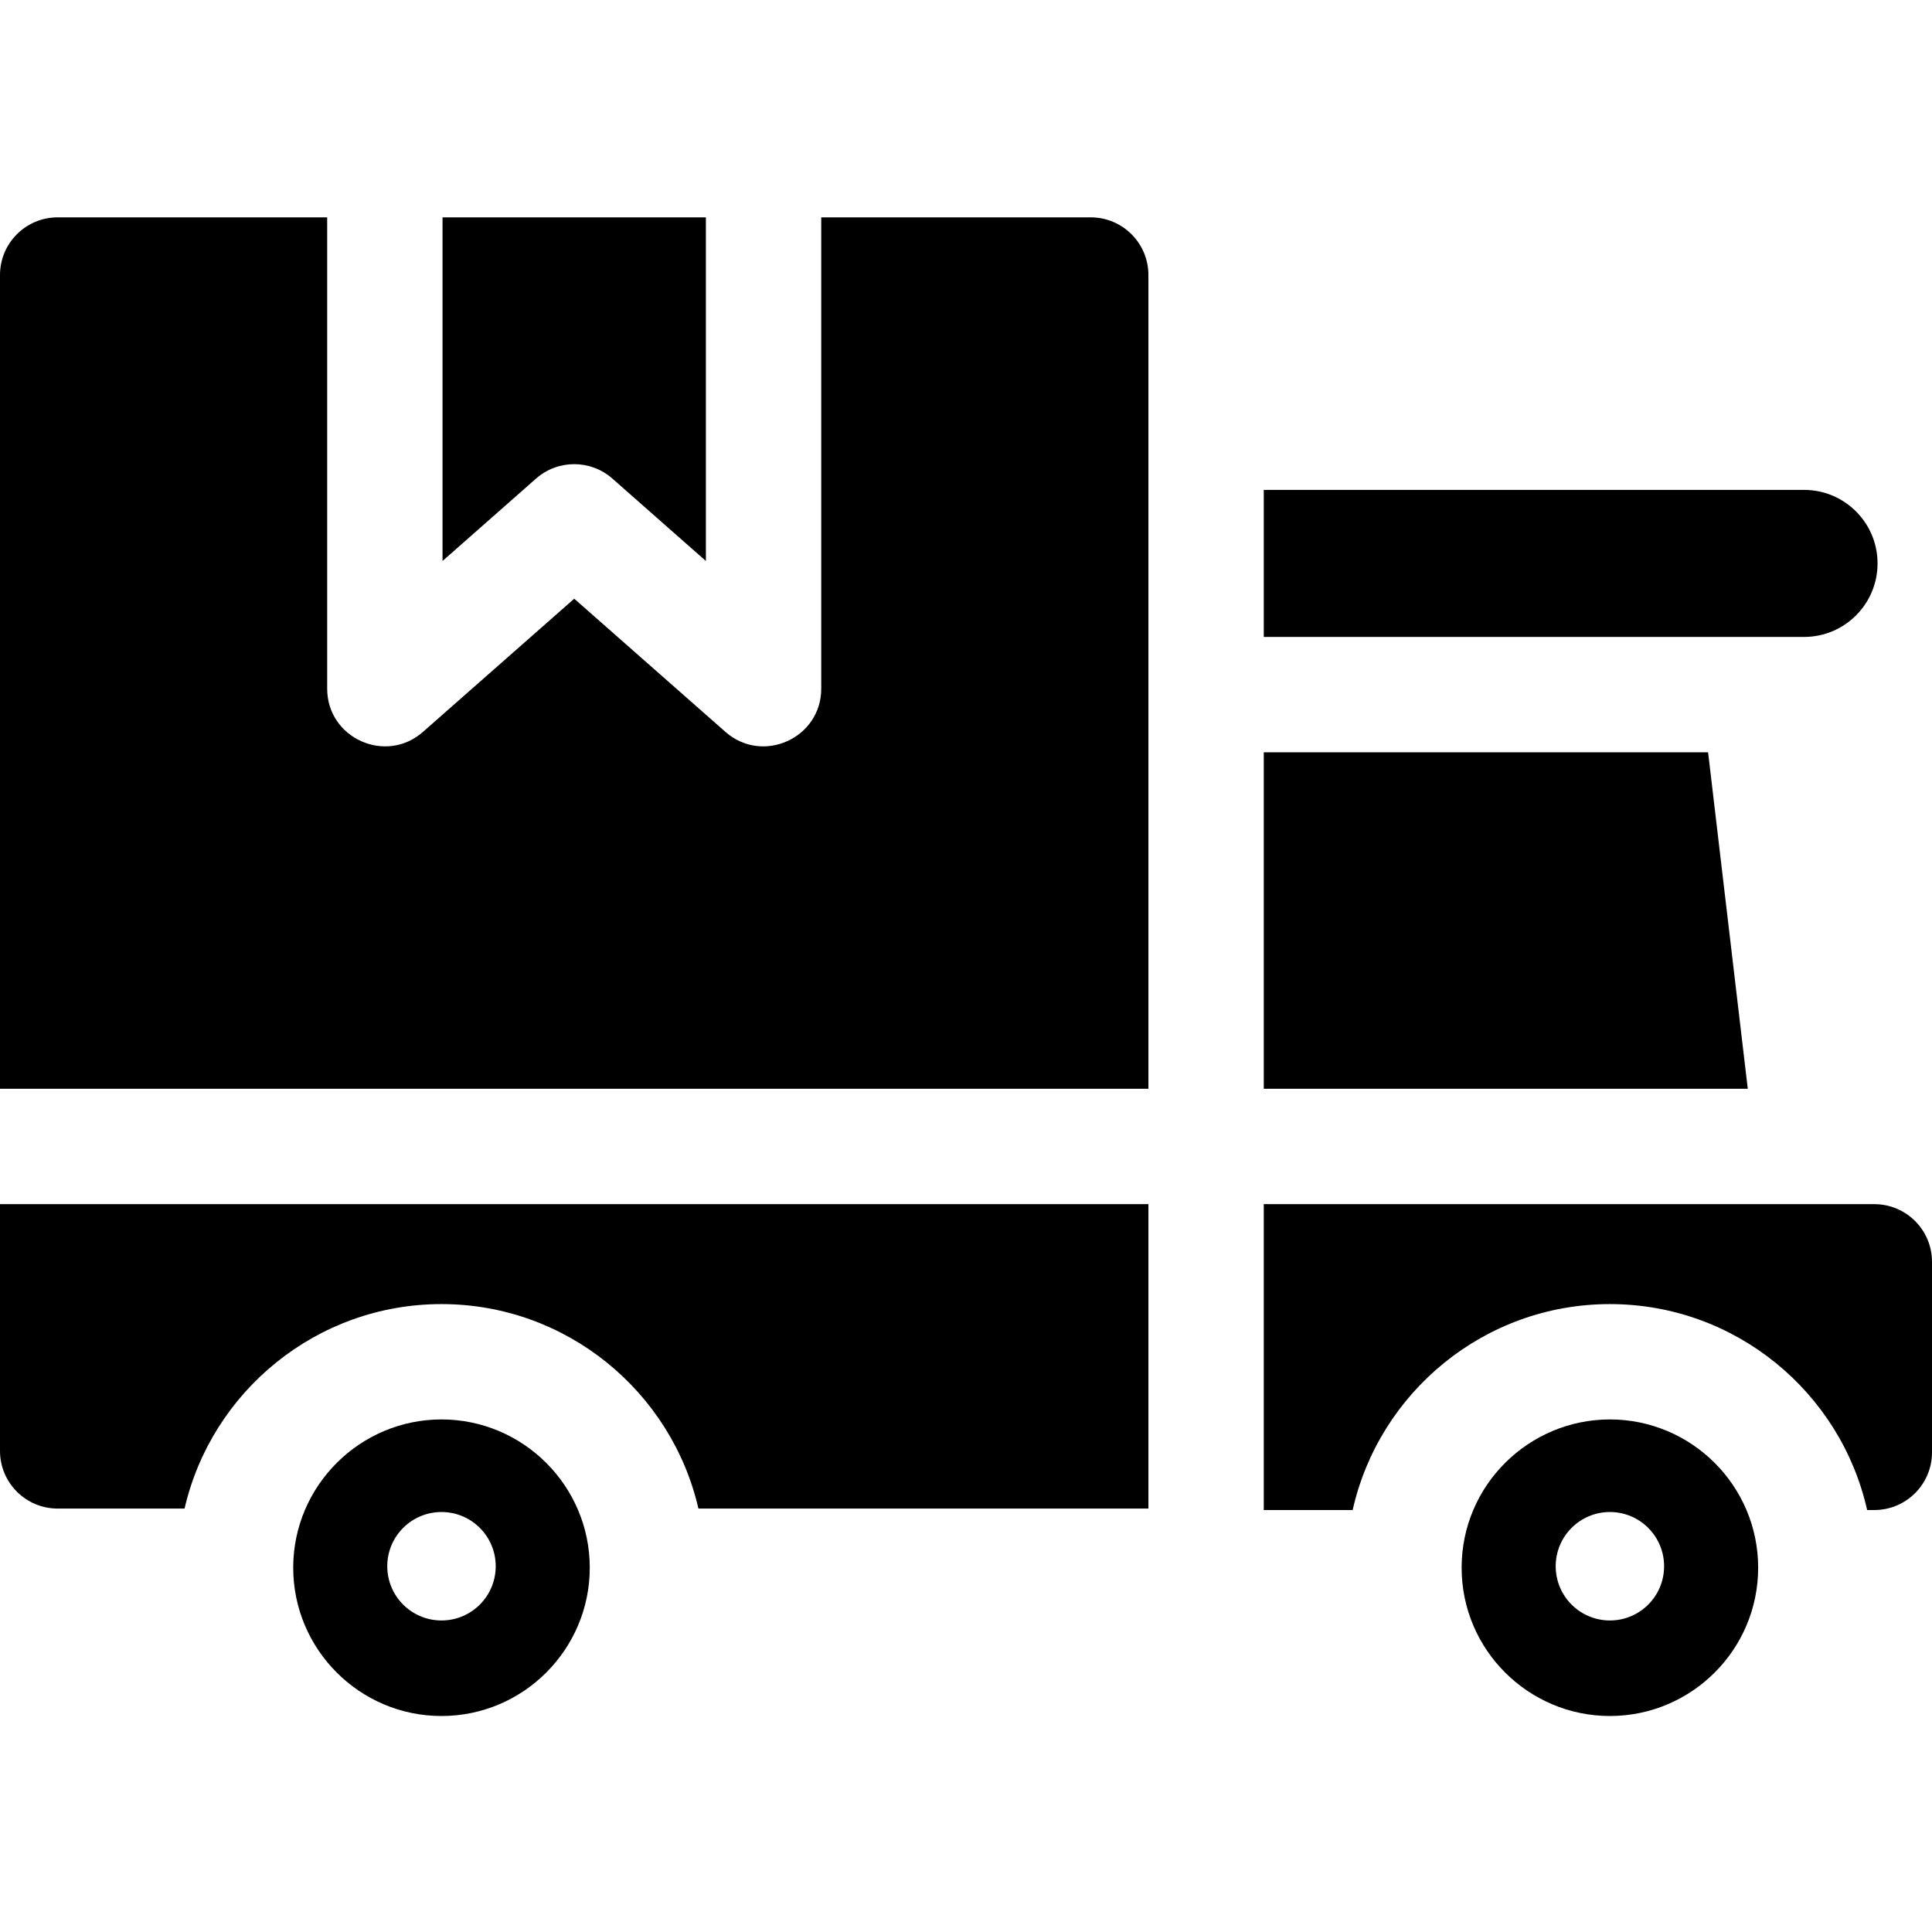
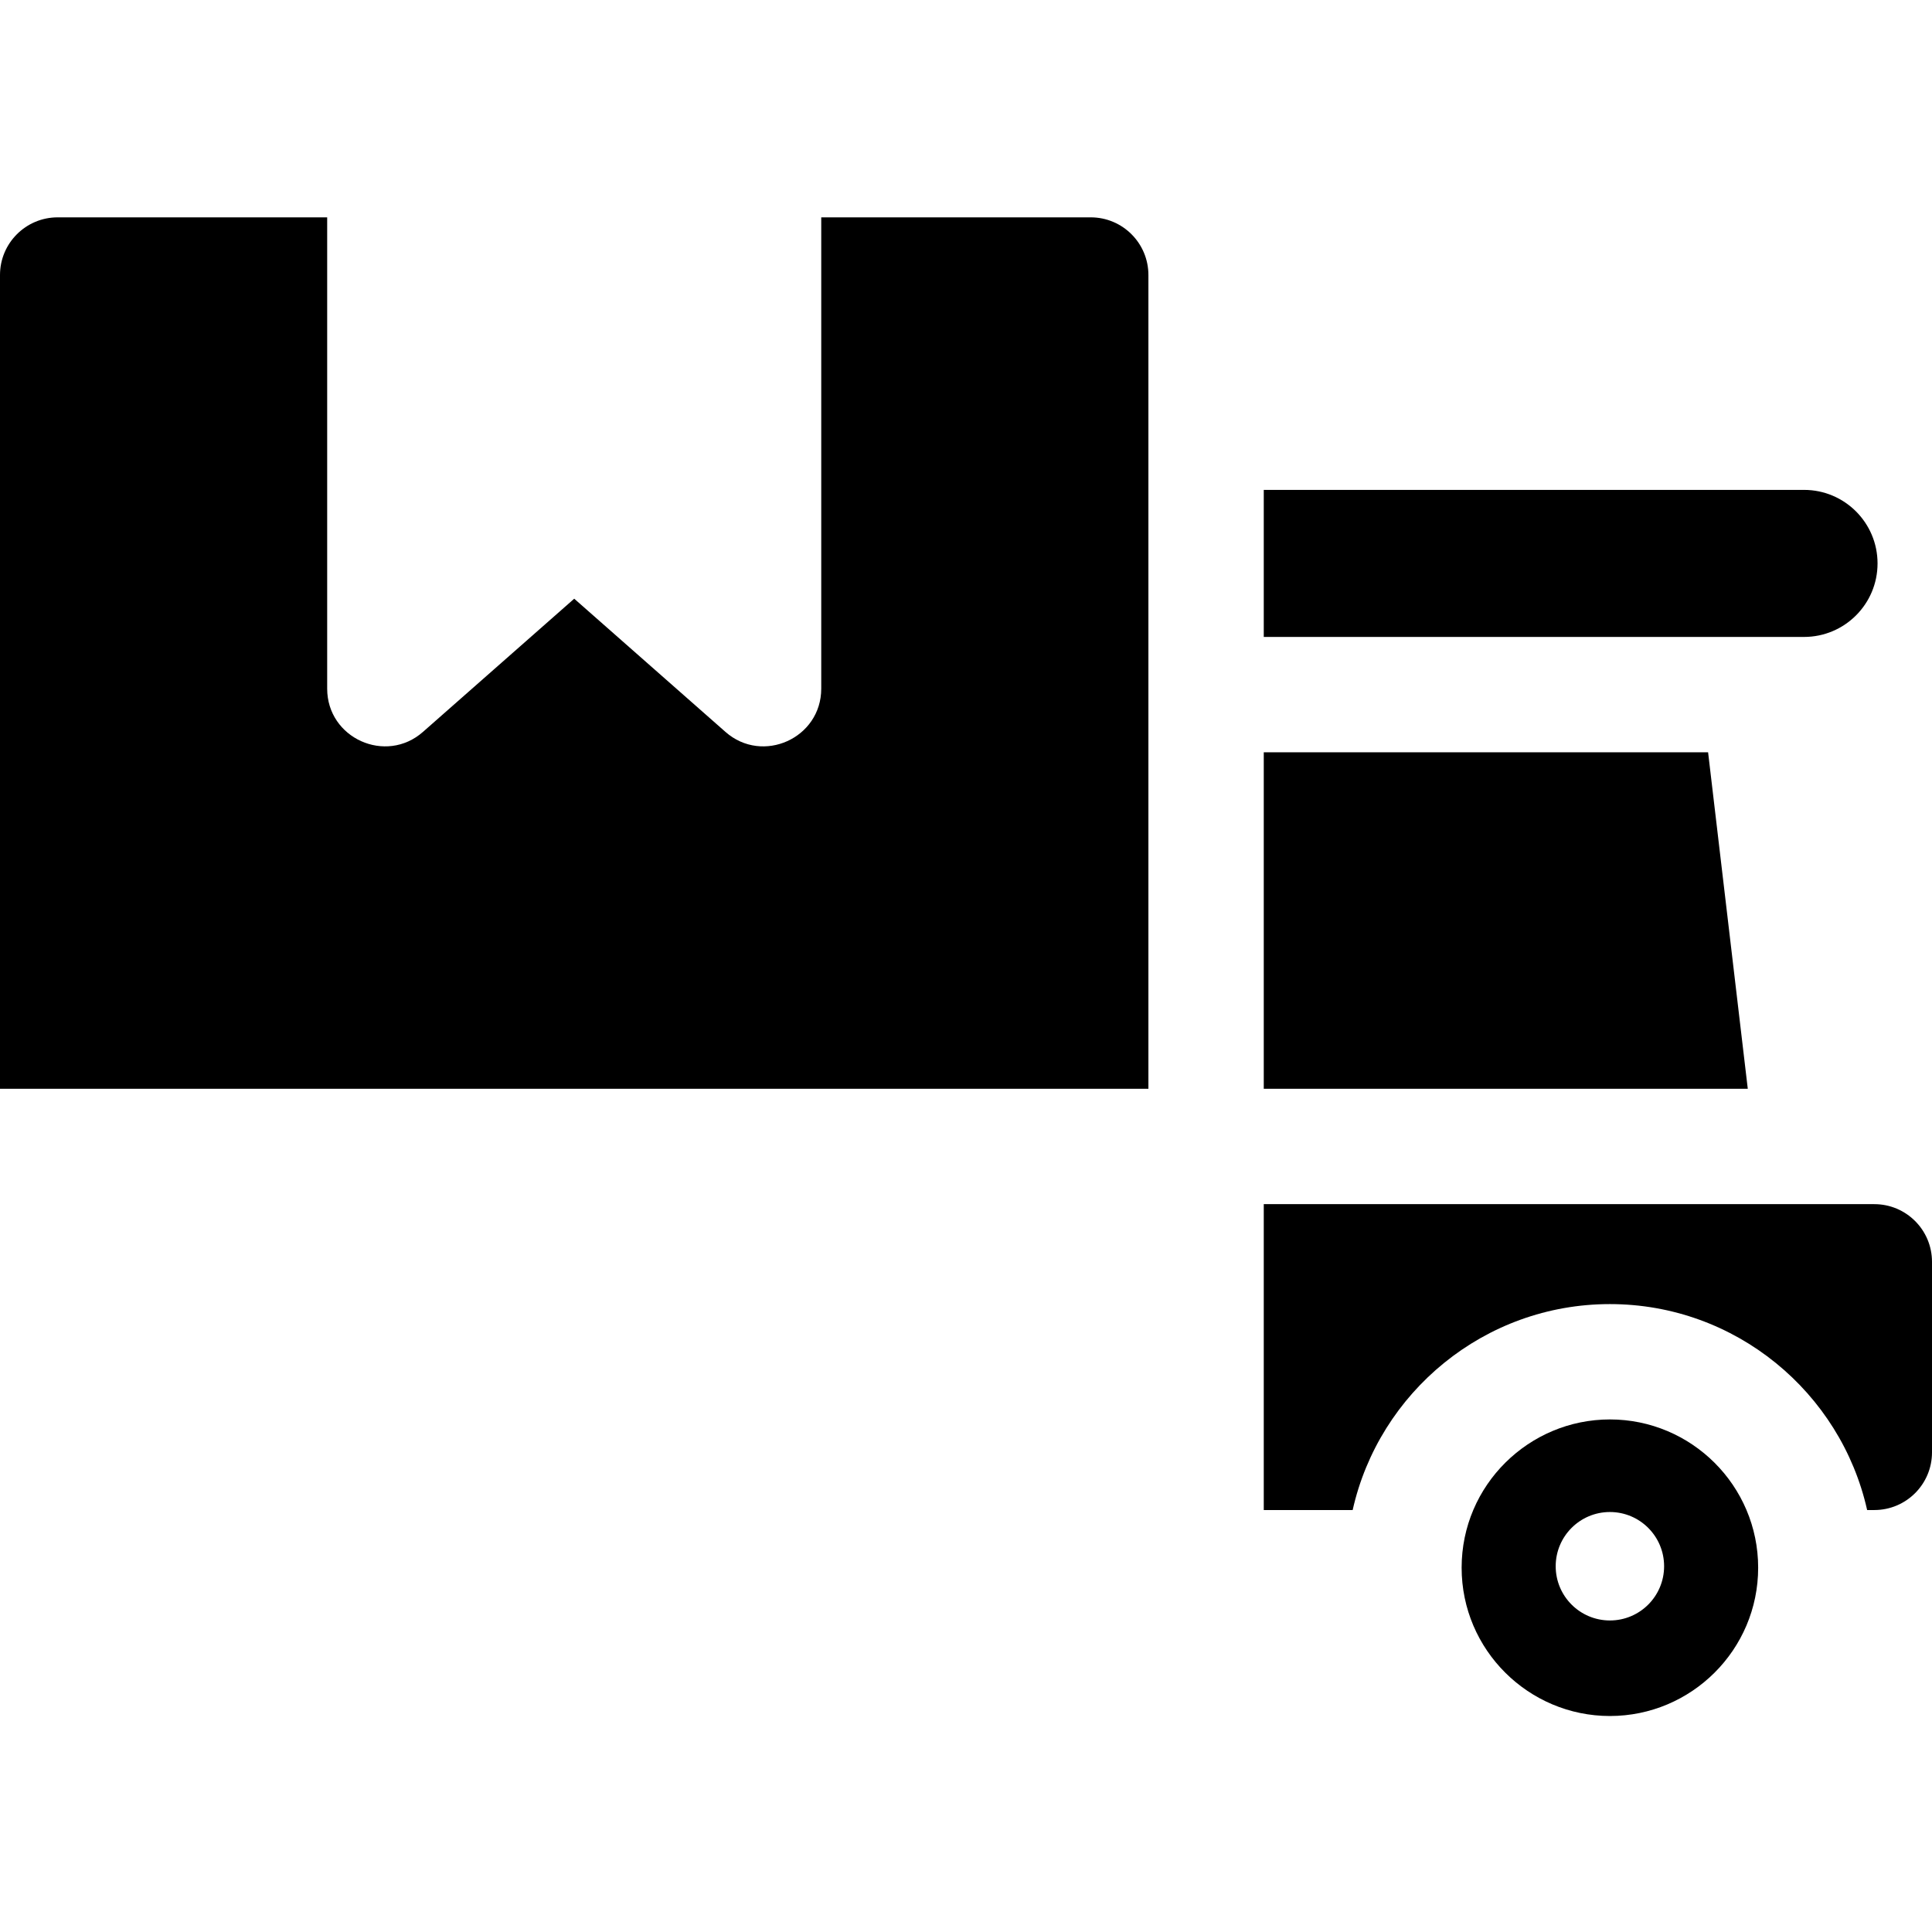
<svg xmlns="http://www.w3.org/2000/svg" version="1.1" viewBox="0 -90 800 800">
  <g id="surface1">
    <path d="M 605.23 559.156 C 605.23 593.258 633.016 620.562 666.625 620.562 C 700.352 620.562 728.016 593.164 728.016 559.156 C 728.016 525.164 700.359 497.758 666.625 497.758 C 633.109 497.758 605.23 524.961 605.23 559.156 Z M 689.07 558.547 C 689.07 570.953 679.027 581 666.625 581 C 654.238 581 644.18 570.953 644.18 558.547 C 644.18 546.141 654.238 536.094 666.625 536.094 C 679.027 536.094 689.07 546.141 689.07 558.547 Z M 689.07 558.547 " style=" stroke:none;fill-rule:nonzero;fill:rgb(0%,0%,0%);fill-opacity:1;" />
    <path d="M 523.297 360.844 C 560.852 360.844 665.727 360.844 723.719 360.844 L 707.285 221.504 L 523.297 221.504 Z M 523.297 360.844 " style=" stroke:none;fill-rule:nonzero;fill:rgb(0%,0%,0%);fill-opacity:1;" />
    <path d="M 777.453 143.301 C 777.453 160.113 763.824 173.742 747.012 173.742 L 523.297 173.742 L 523.297 112.852 L 747.012 112.852 C 763.824 112.852 777.453 126.488 777.453 143.301 Z M 777.453 143.301 " style=" stroke:none;fill-rule:nonzero;fill:rgb(0%,0%,0%);fill-opacity:1;" />
    <path d="M 773.141 535.273 L 776.117 535.273 C 789.305 535.273 800 524.578 800 511.387 L 800 432.496 C 800 419.305 789.305 408.613 776.117 408.613 L 523.297 408.613 L 523.297 535.273 L 560.109 535.273 C 571.035 486.531 614.645 449.996 666.625 449.996 C 718.625 449.996 762.23 486.531 773.141 535.273 Z M 773.141 535.273 " style=" stroke:none;fill-rule:nonzero;fill:rgb(0%,0%,0%);fill-opacity:1;" />
-     <path d="M 221.977 108.156 C 231.059 100.195 244.555 100.238 253.555 108.156 L 292.289 142.289 L 292.289 0 L 183.242 0 L 183.242 142.289 Z M 221.977 108.156 " style=" stroke:none;fill-rule:nonzero;fill:rgb(0%,0%,0%);fill-opacity:1;" />
-     <path d="M 289.203 534.668 L 475.531 534.668 L 475.531 408.613 L 0 408.613 L 0 510.785 C 0 523.977 10.695 534.668 23.883 534.668 L 76.422 534.668 C 87.57 486.23 131.051 449.996 182.812 449.996 C 234.574 449.996 278.055 486.23 289.203 534.668 Z M 289.203 534.668 " style=" stroke:none;fill-rule:nonzero;fill:rgb(0%,0%,0%);fill-opacity:1;" />
-     <path d="M 121.414 559.156 C 121.414 592.945 148.898 620.562 182.812 620.562 C 216.742 620.562 244.211 592.93 244.211 559.156 C 244.211 525.25 216.562 497.758 182.812 497.758 C 149.117 497.758 121.414 525.191 121.414 559.156 Z M 205.266 558.547 C 205.266 570.953 195.215 581 182.812 581 C 170.41 581 160.359 570.953 160.359 558.547 C 160.359 546.141 170.41 536.094 182.812 536.094 C 195.215 536.094 205.266 546.141 205.266 558.547 Z M 205.266 558.547 " style=" stroke:none;fill-rule:nonzero;fill:rgb(0%,0%,0%);fill-opacity:1;" />
    <path d="M 451.648 0 L 340.059 0 L 340.059 195.156 C 340.059 215.672 315.781 226.633 300.395 213.062 L 237.773 157.91 L 175.141 213.062 C 159.766 226.621 135.477 215.684 135.477 195.156 L 135.477 0 L 23.883 0 C 10.695 0 0 10.695 0 23.883 L 0 360.844 L 475.531 360.844 L 475.531 23.883 C 475.531 10.695 464.84 0 451.648 0 Z M 451.648 0 " style=" stroke:none;fill-rule:nonzero;fill:rgb(0%,0%,0%);fill-opacity:1;" />
  </g>
</svg>